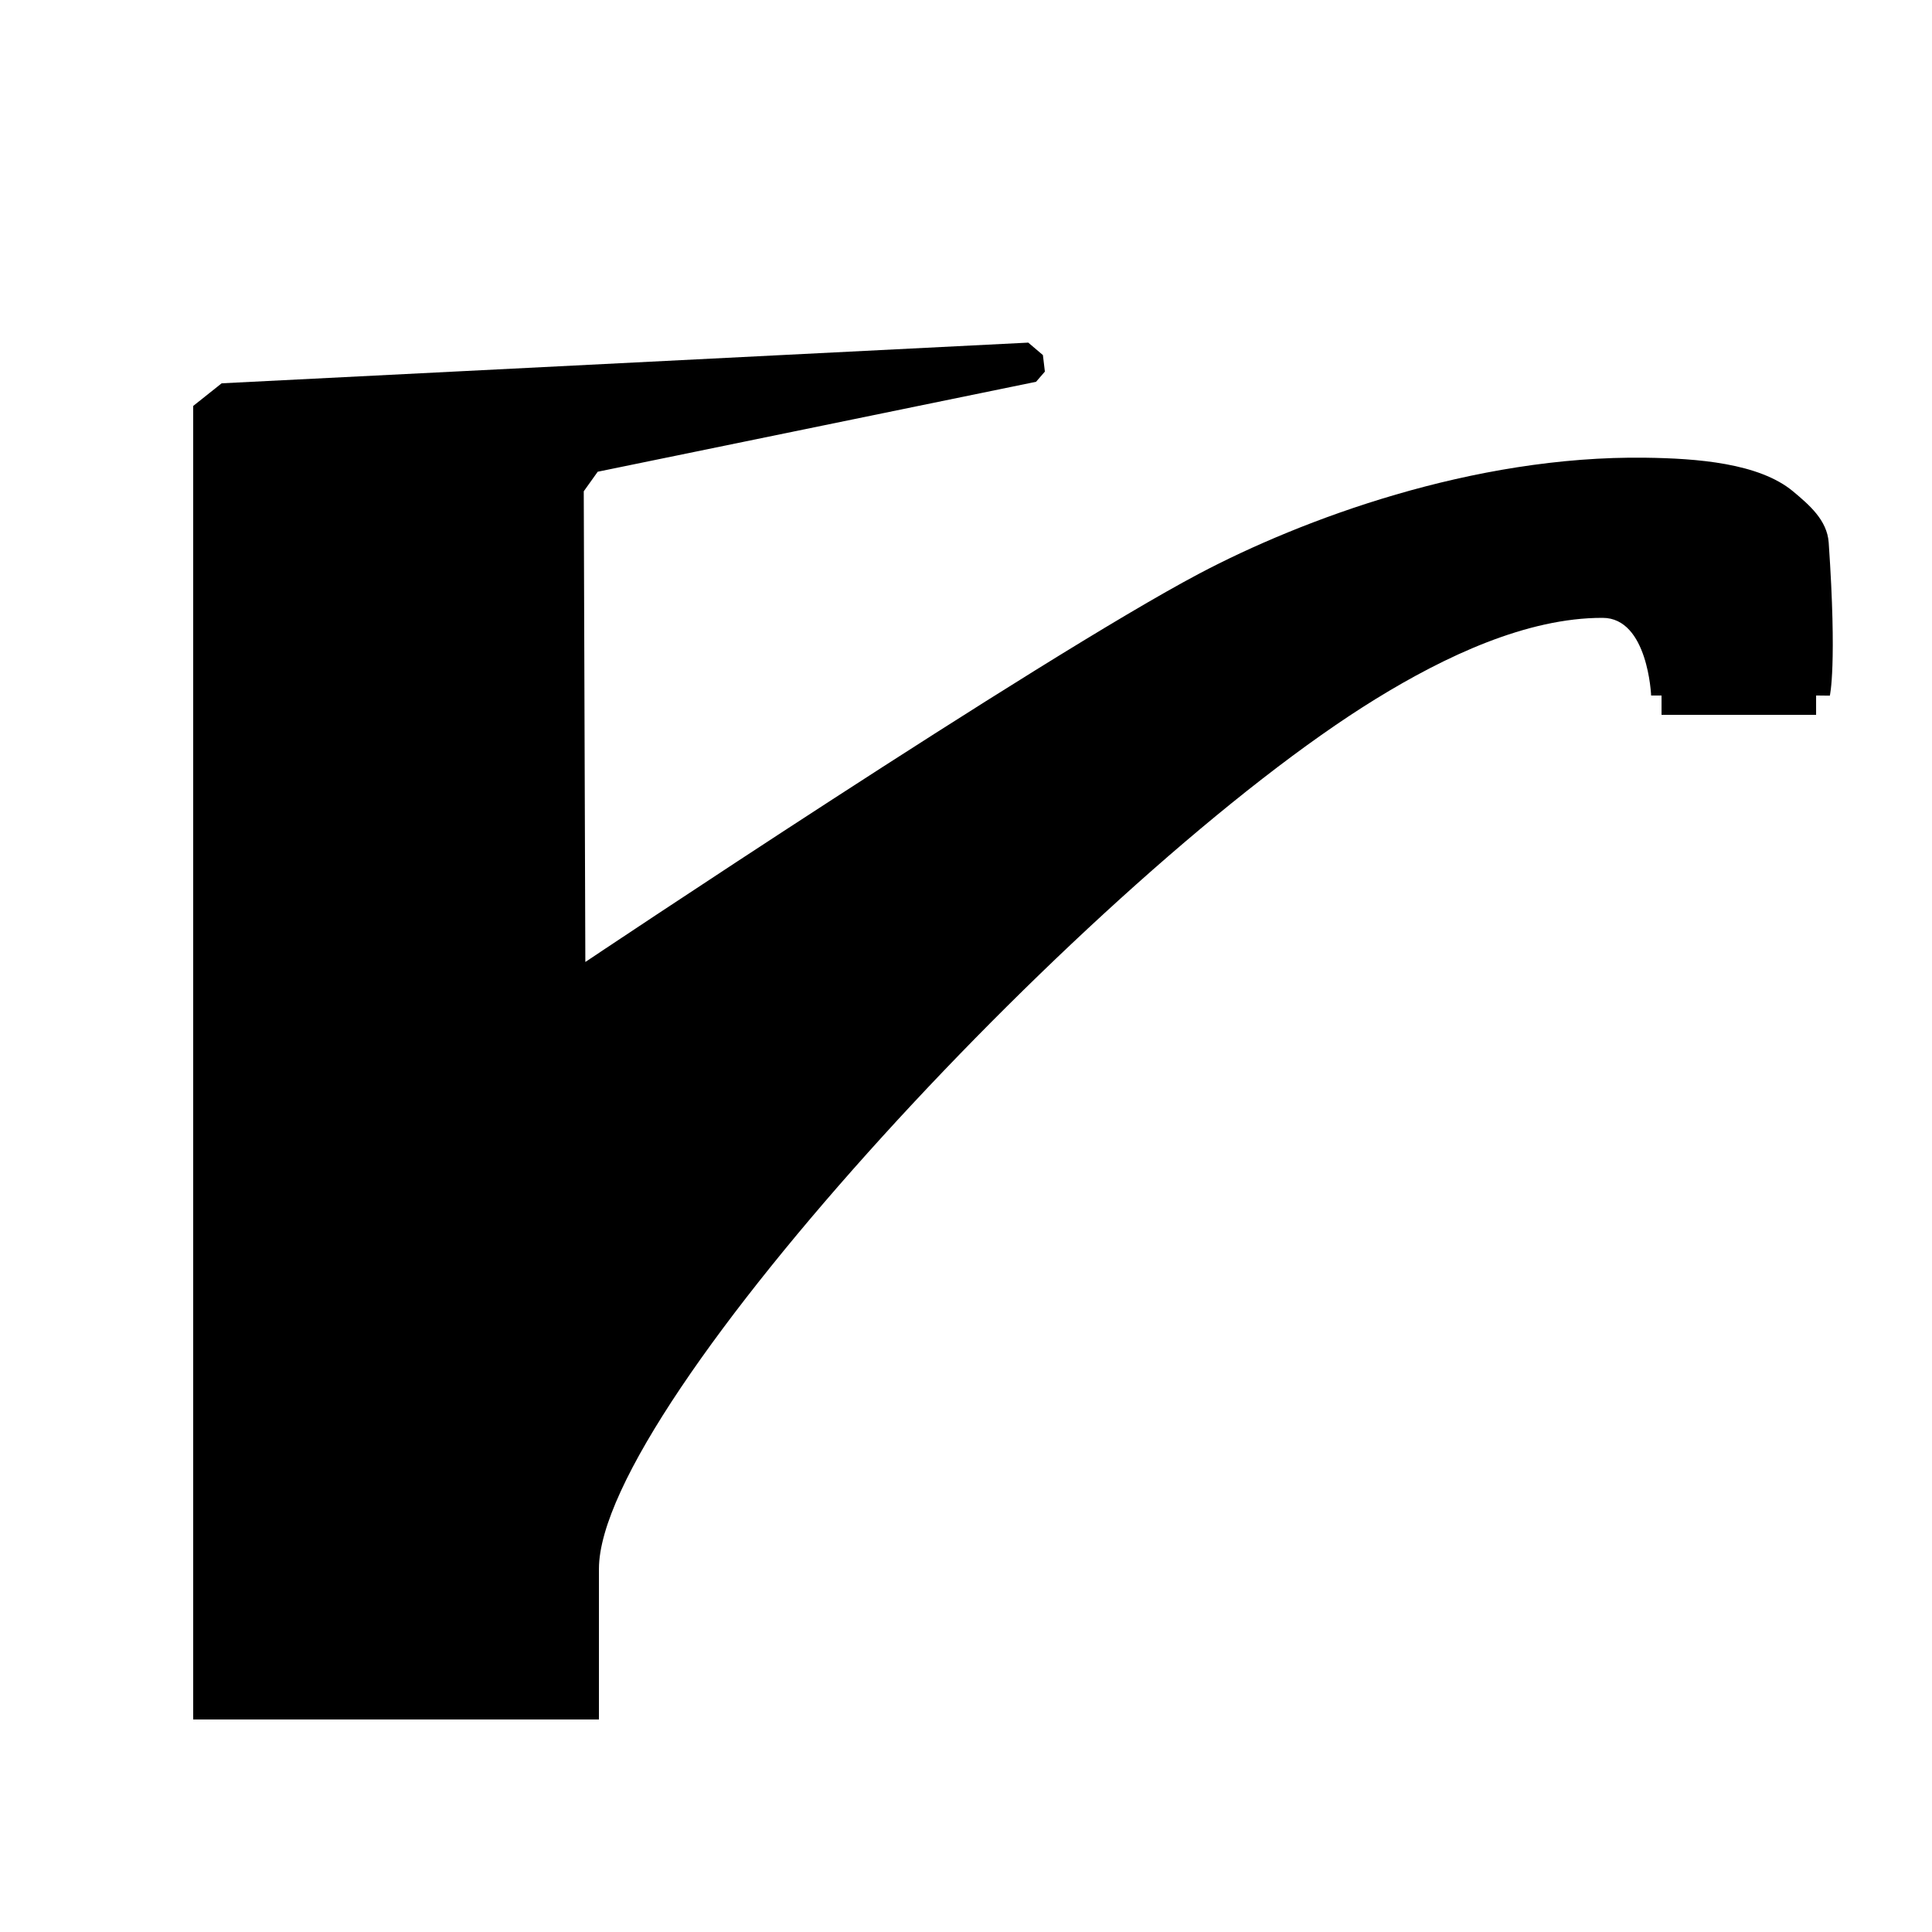
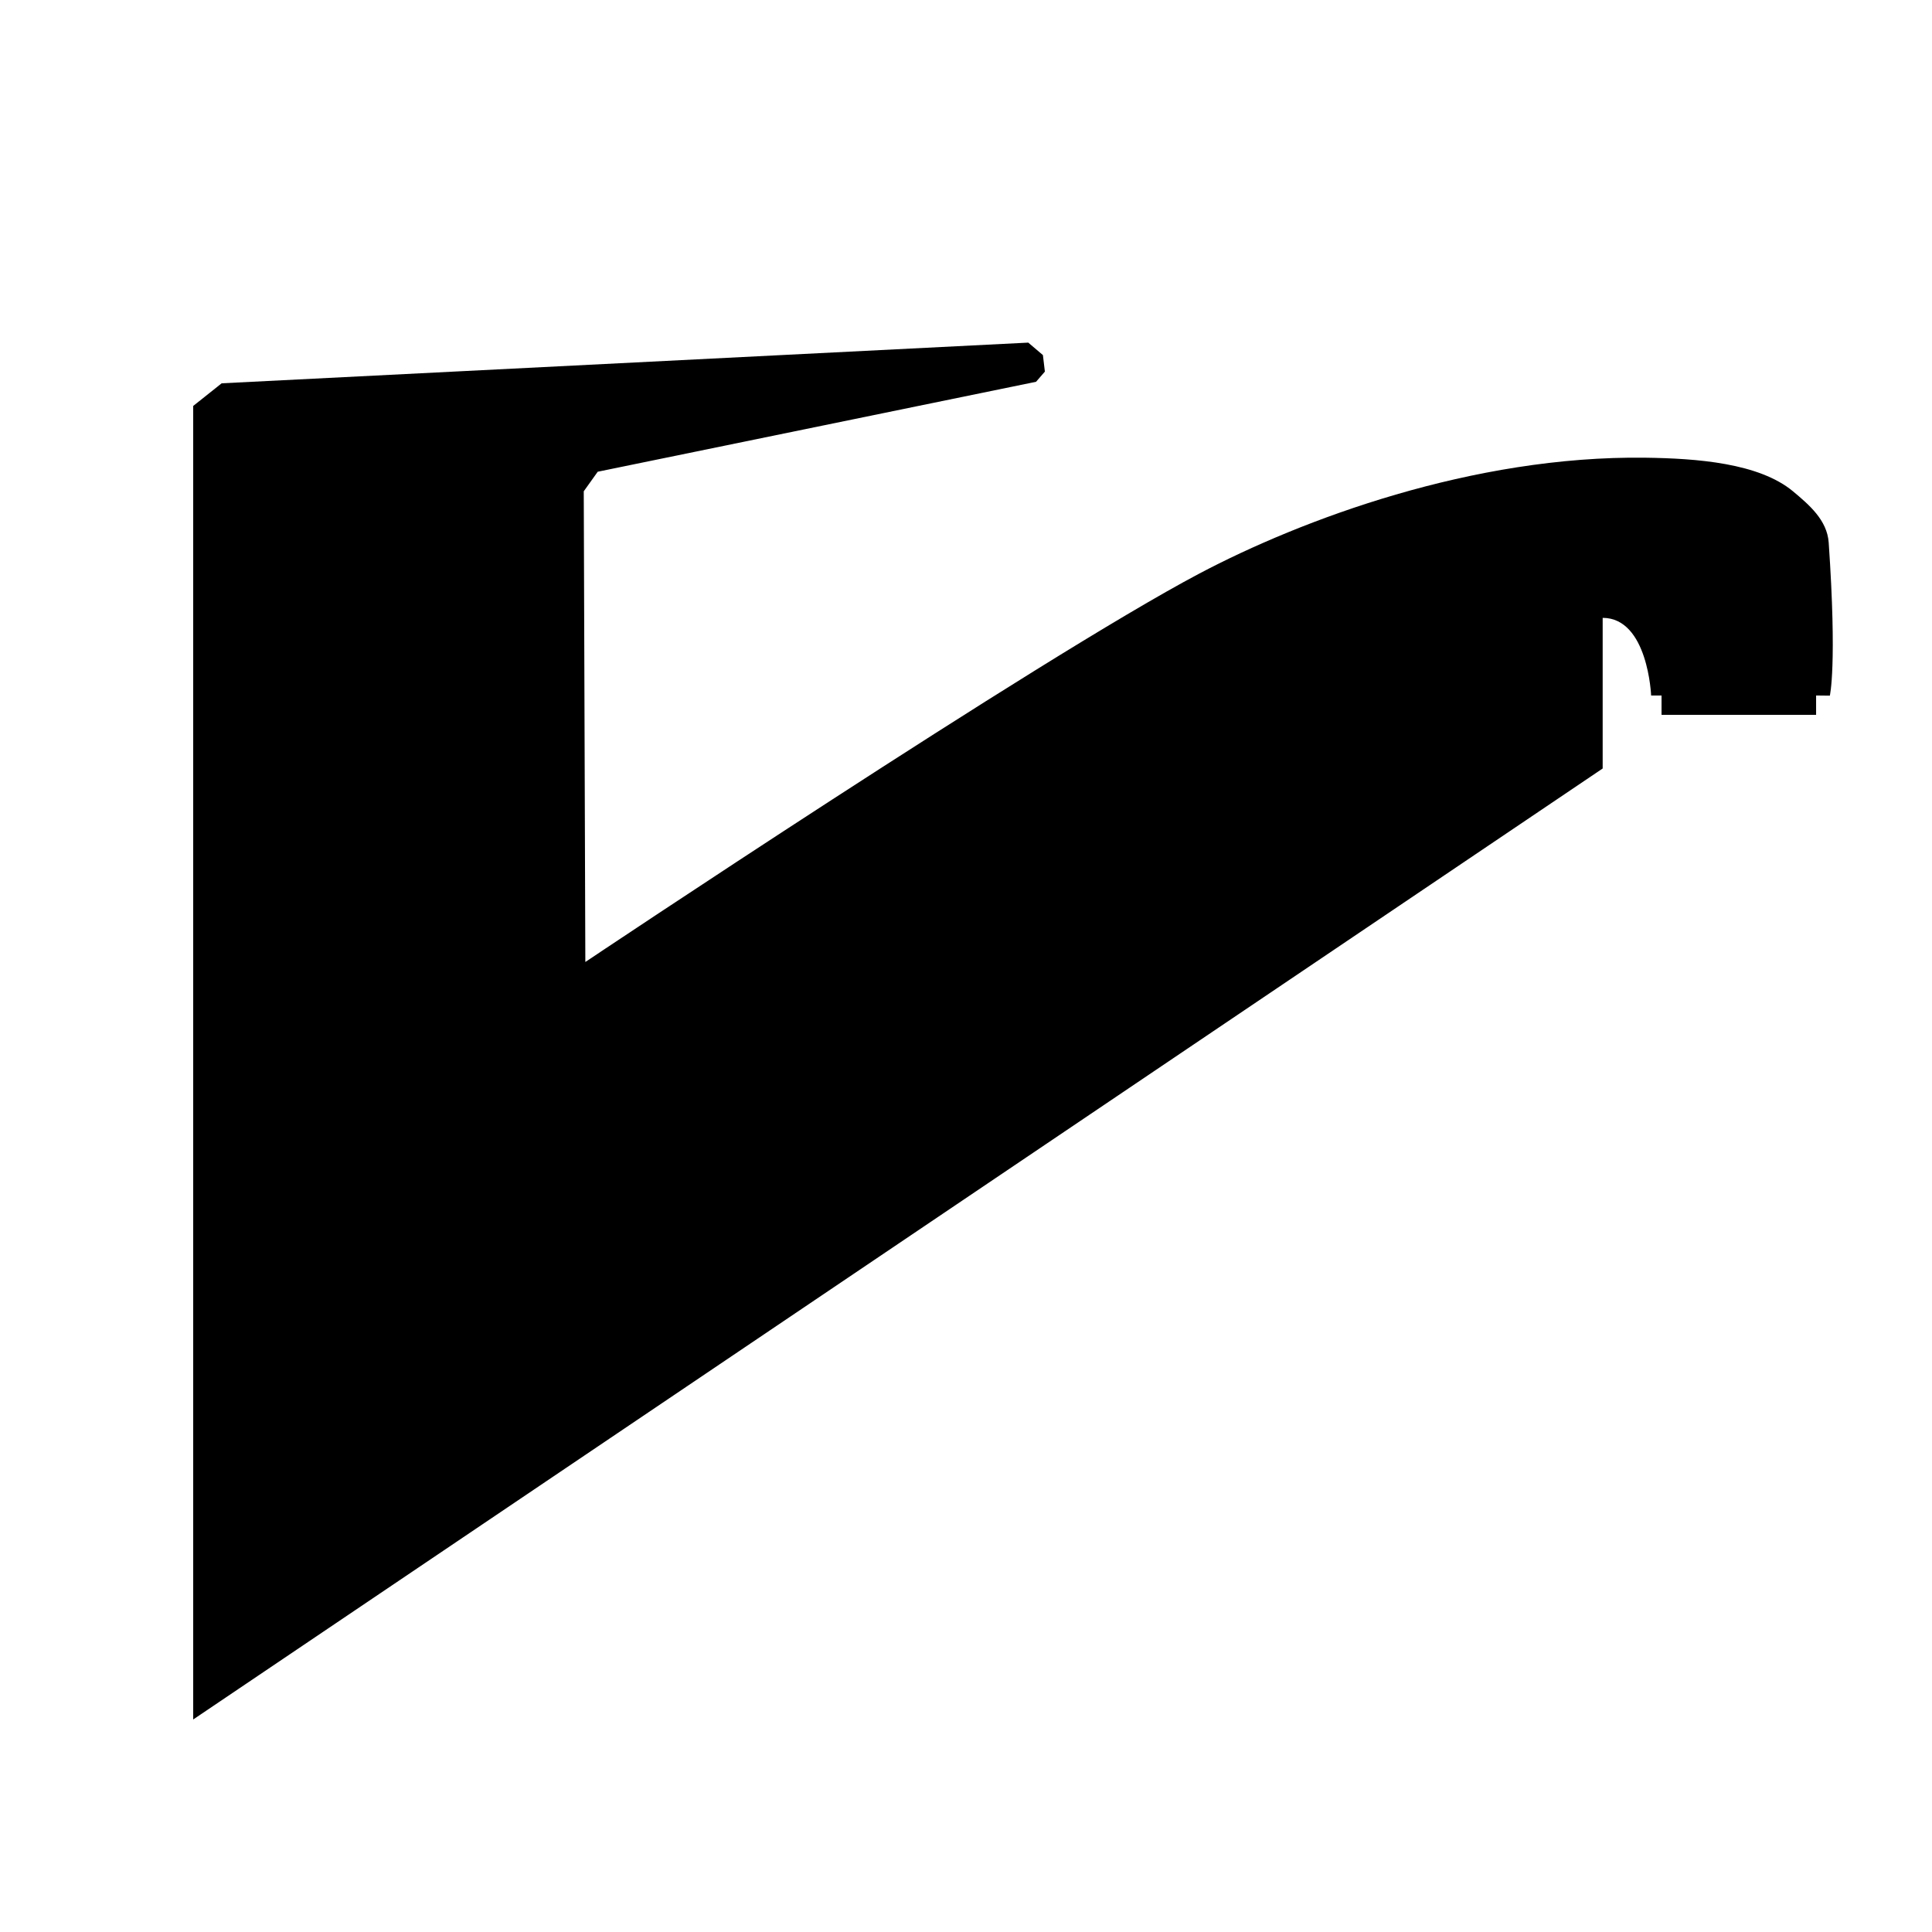
<svg xmlns="http://www.w3.org/2000/svg" width="100pt" height="100pt" version="1.1" viewBox="0 0 100 100">
-   <path d="m10 89v-67.988l1.473-1.172 41.75-2.106 0.758 0.645 0.102 0.855-0.457 0.527-22.688 4.656-0.723 1.012 0.082 24.363s23.469-15.711 31.781-20.105c5.273-2.785 14.152-6.117 23.098-5.996 2.629 0.035 5.871 0.27 7.637 1.746 0.82 0.688 1.758 1.477 1.84 2.644 0.438 6.383 0.059 7.926 0.059 7.926l-0.711-0.008v1h-8v-1h-0.539s-0.16-4.016-2.508-4.019c-3.926-0.008-8.152 1.988-11.73 4.188-14.488 8.914-40.223 36.484-40.223 45.035v7.797z" />
+   <path d="m10 89v-67.988l1.473-1.172 41.75-2.106 0.758 0.645 0.102 0.855-0.457 0.527-22.688 4.656-0.723 1.012 0.082 24.363s23.469-15.711 31.781-20.105c5.273-2.785 14.152-6.117 23.098-5.996 2.629 0.035 5.871 0.27 7.637 1.746 0.82 0.688 1.758 1.477 1.84 2.644 0.438 6.383 0.059 7.926 0.059 7.926l-0.711-0.008v1h-8v-1h-0.539s-0.16-4.016-2.508-4.019v7.797z" />
</svg>